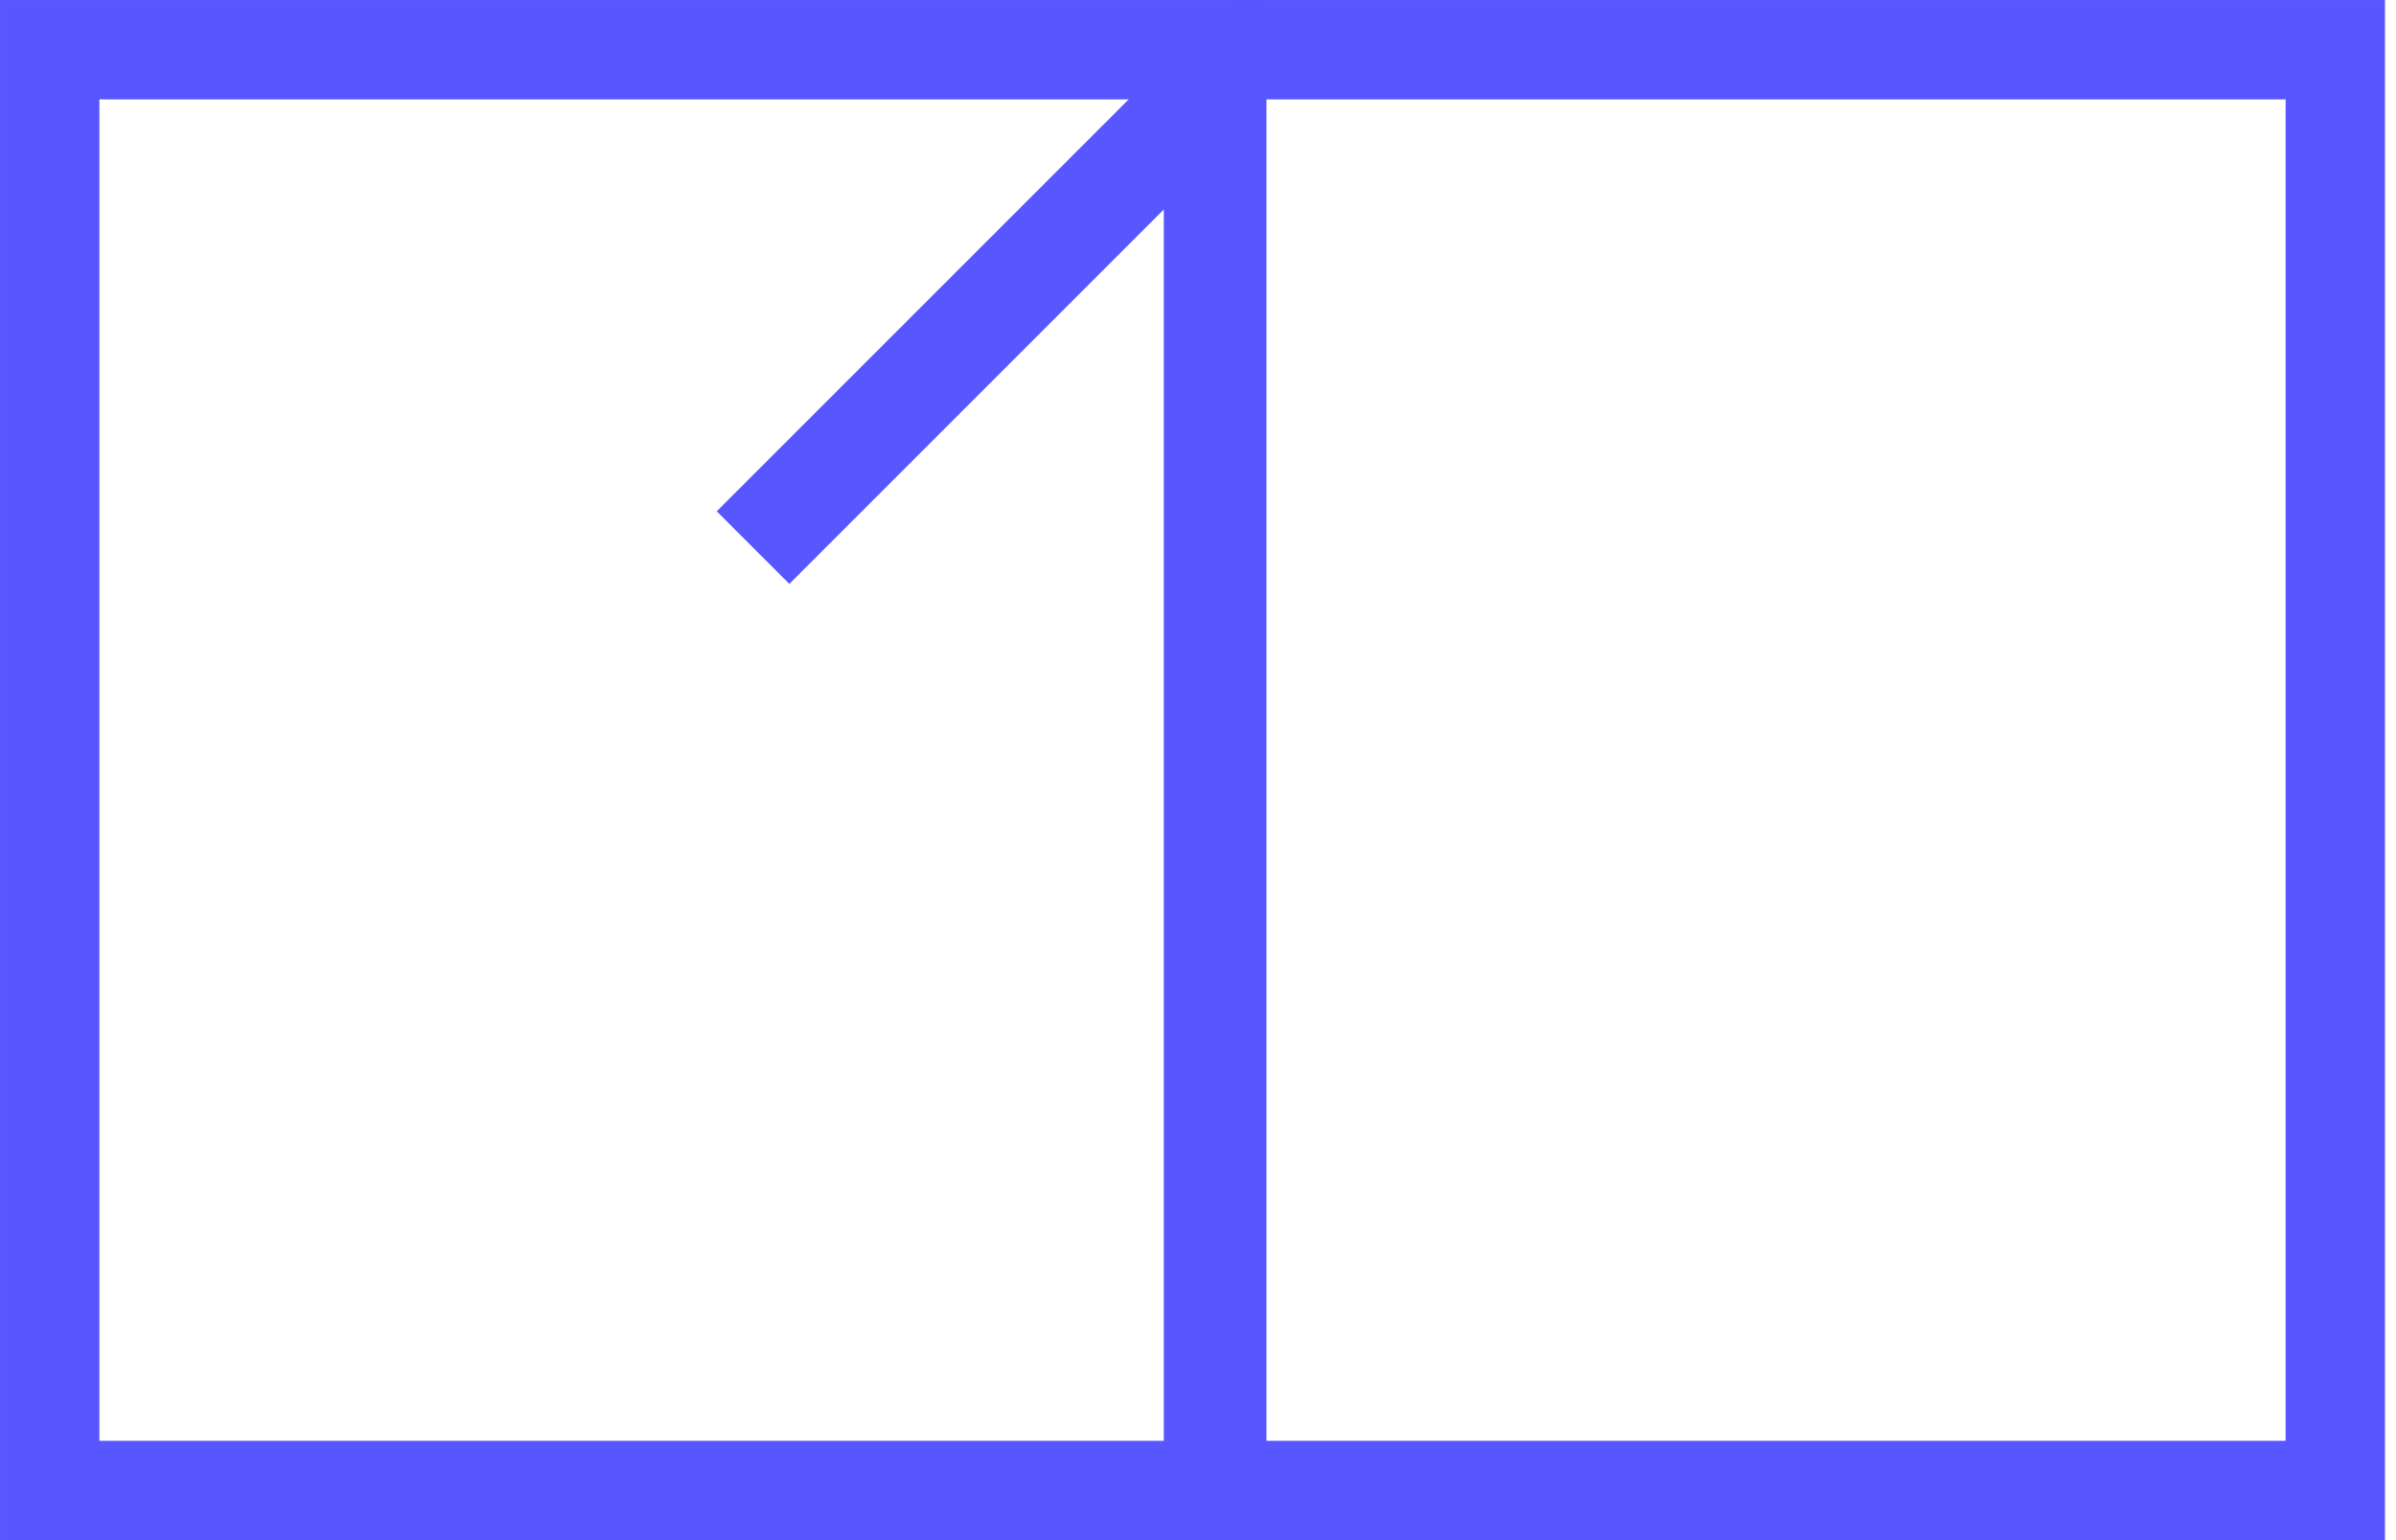
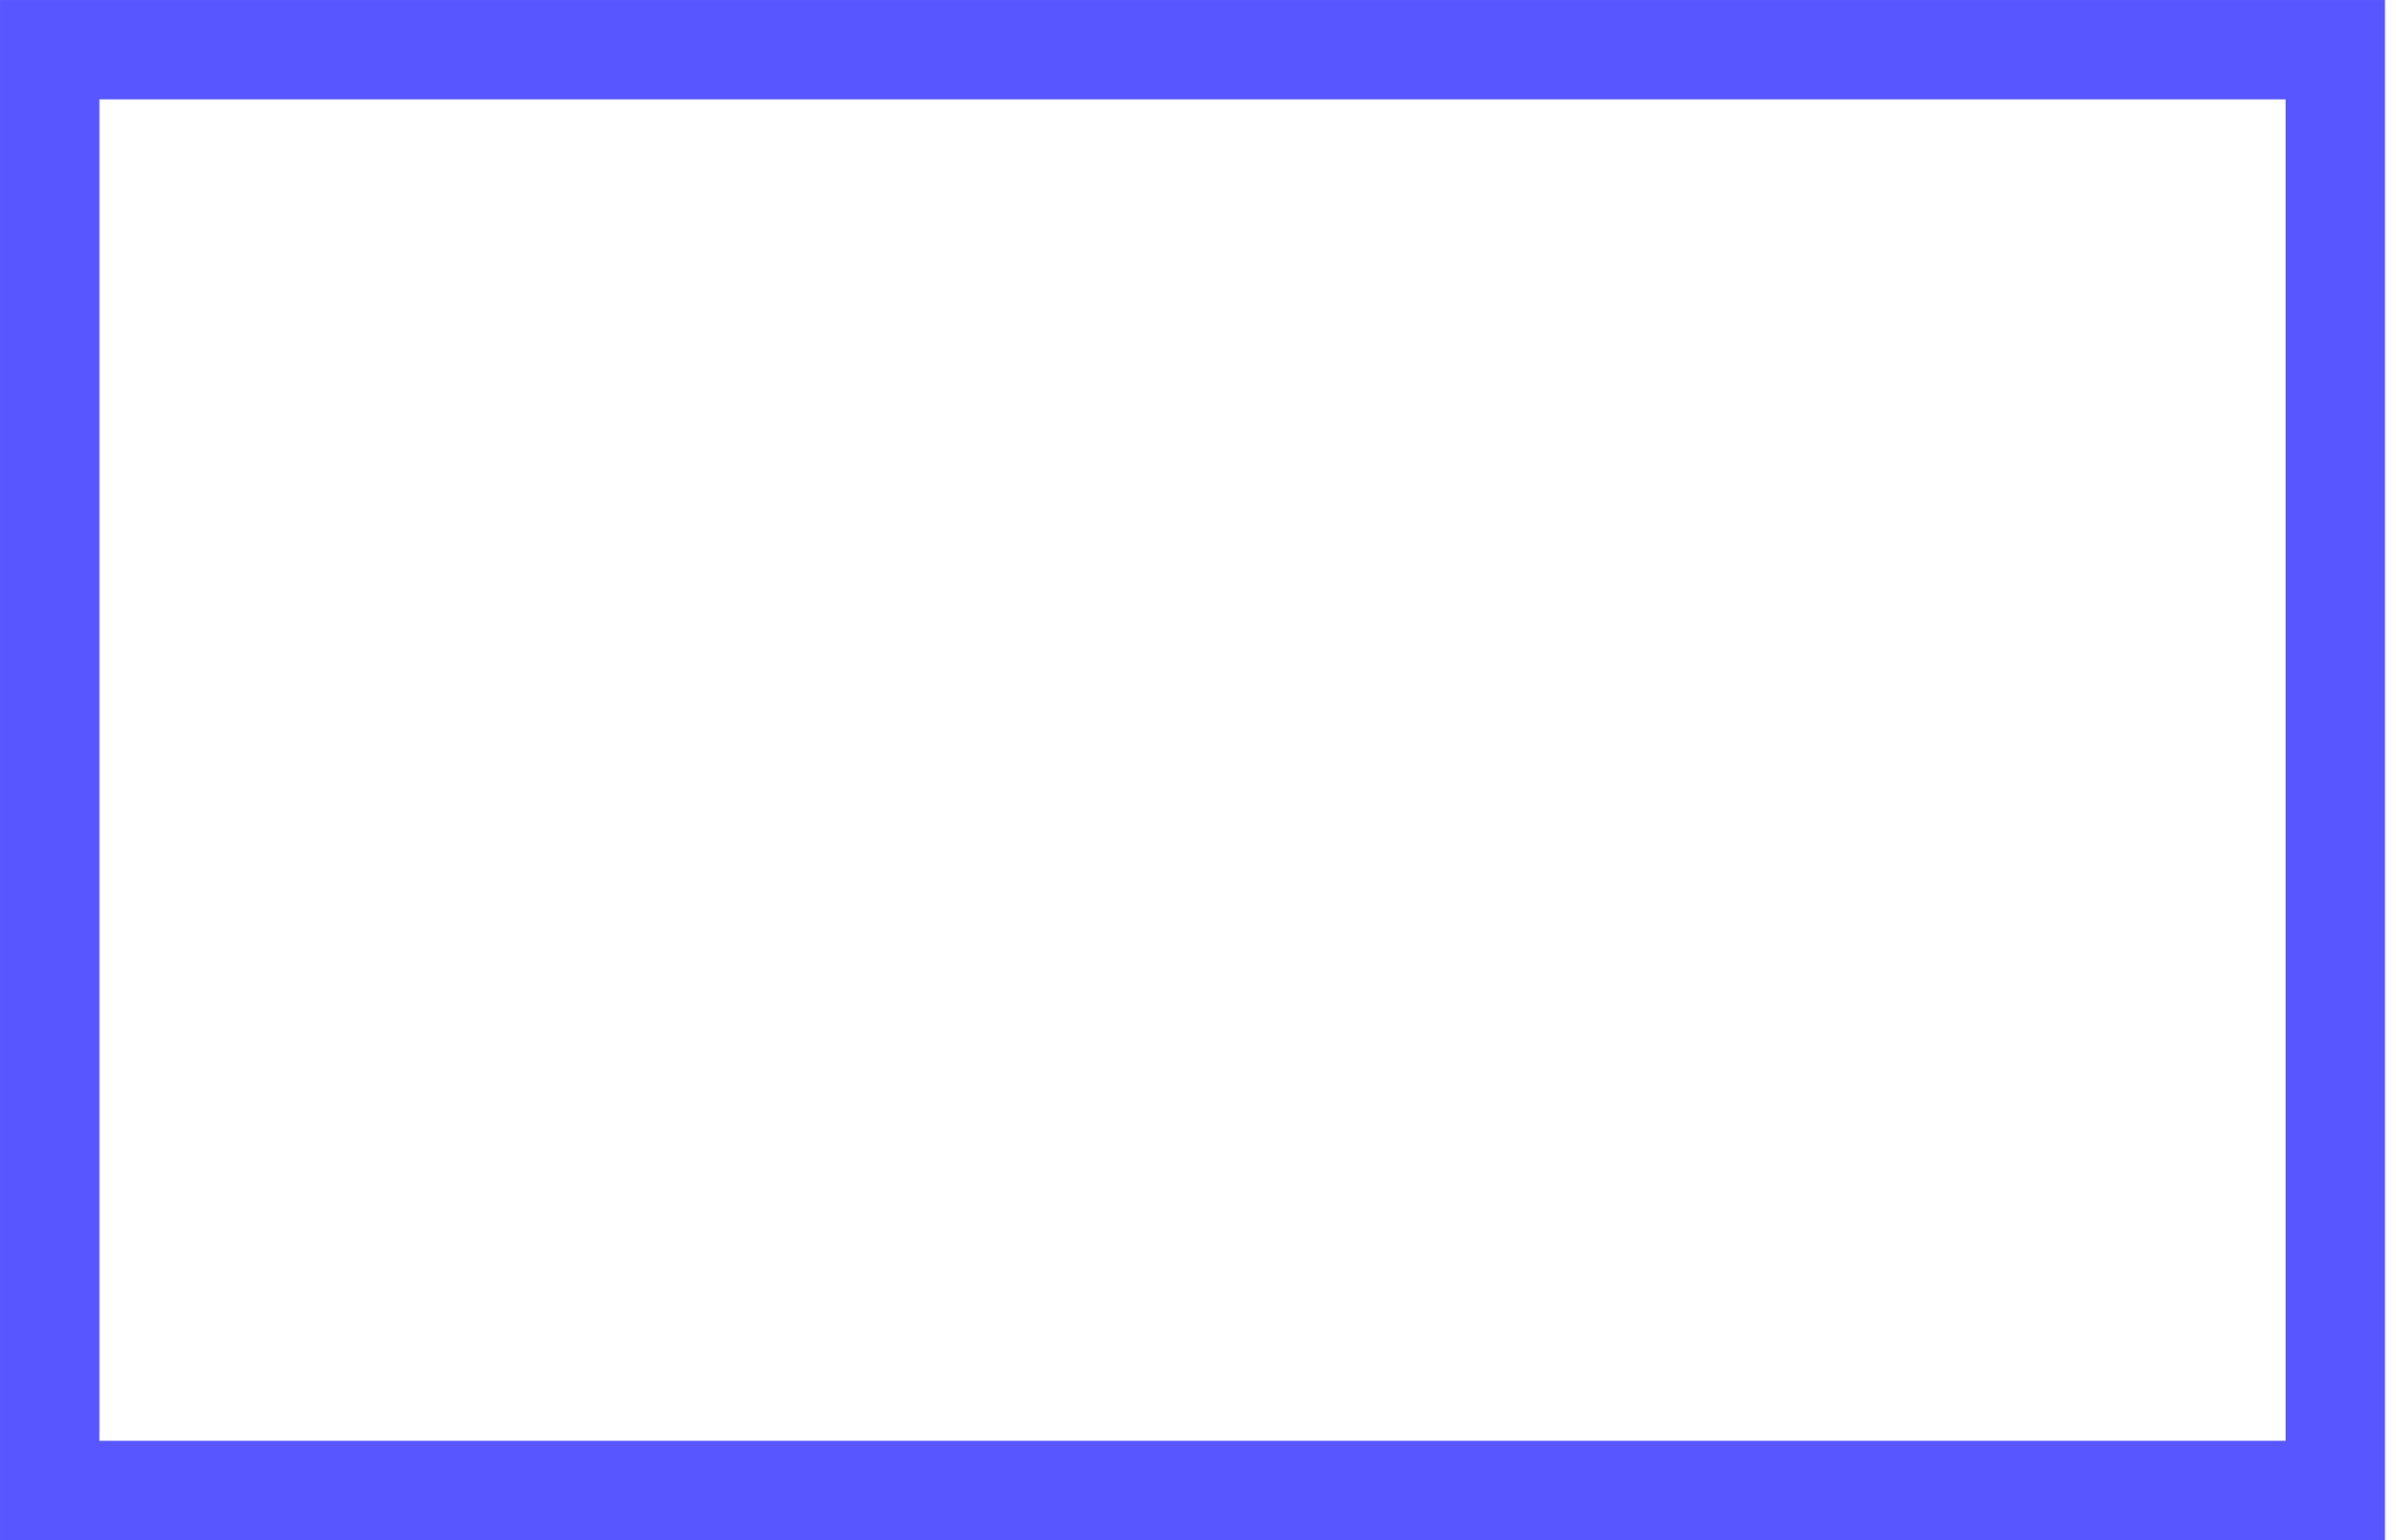
<svg xmlns="http://www.w3.org/2000/svg" width="70" height="45" viewBox="0 0 70 45" fill="none">
  <g clip-path="url(#clip0_5_134)">
-     <path d="M22 16L35.5 2.5V43.5" stroke="#5857FF" stroke-width="3" />
-   </g>
+     </g>
  <rect x="1.452" y="1.452" width="66.774" height="42.097" stroke="#5857FF" stroke-width="2.903" />
  <defs>
    <clipPath id="clip0_5_134">
      <rect width="69.677" height="45" fill="white" />
    </clipPath>
  </defs>
</svg>